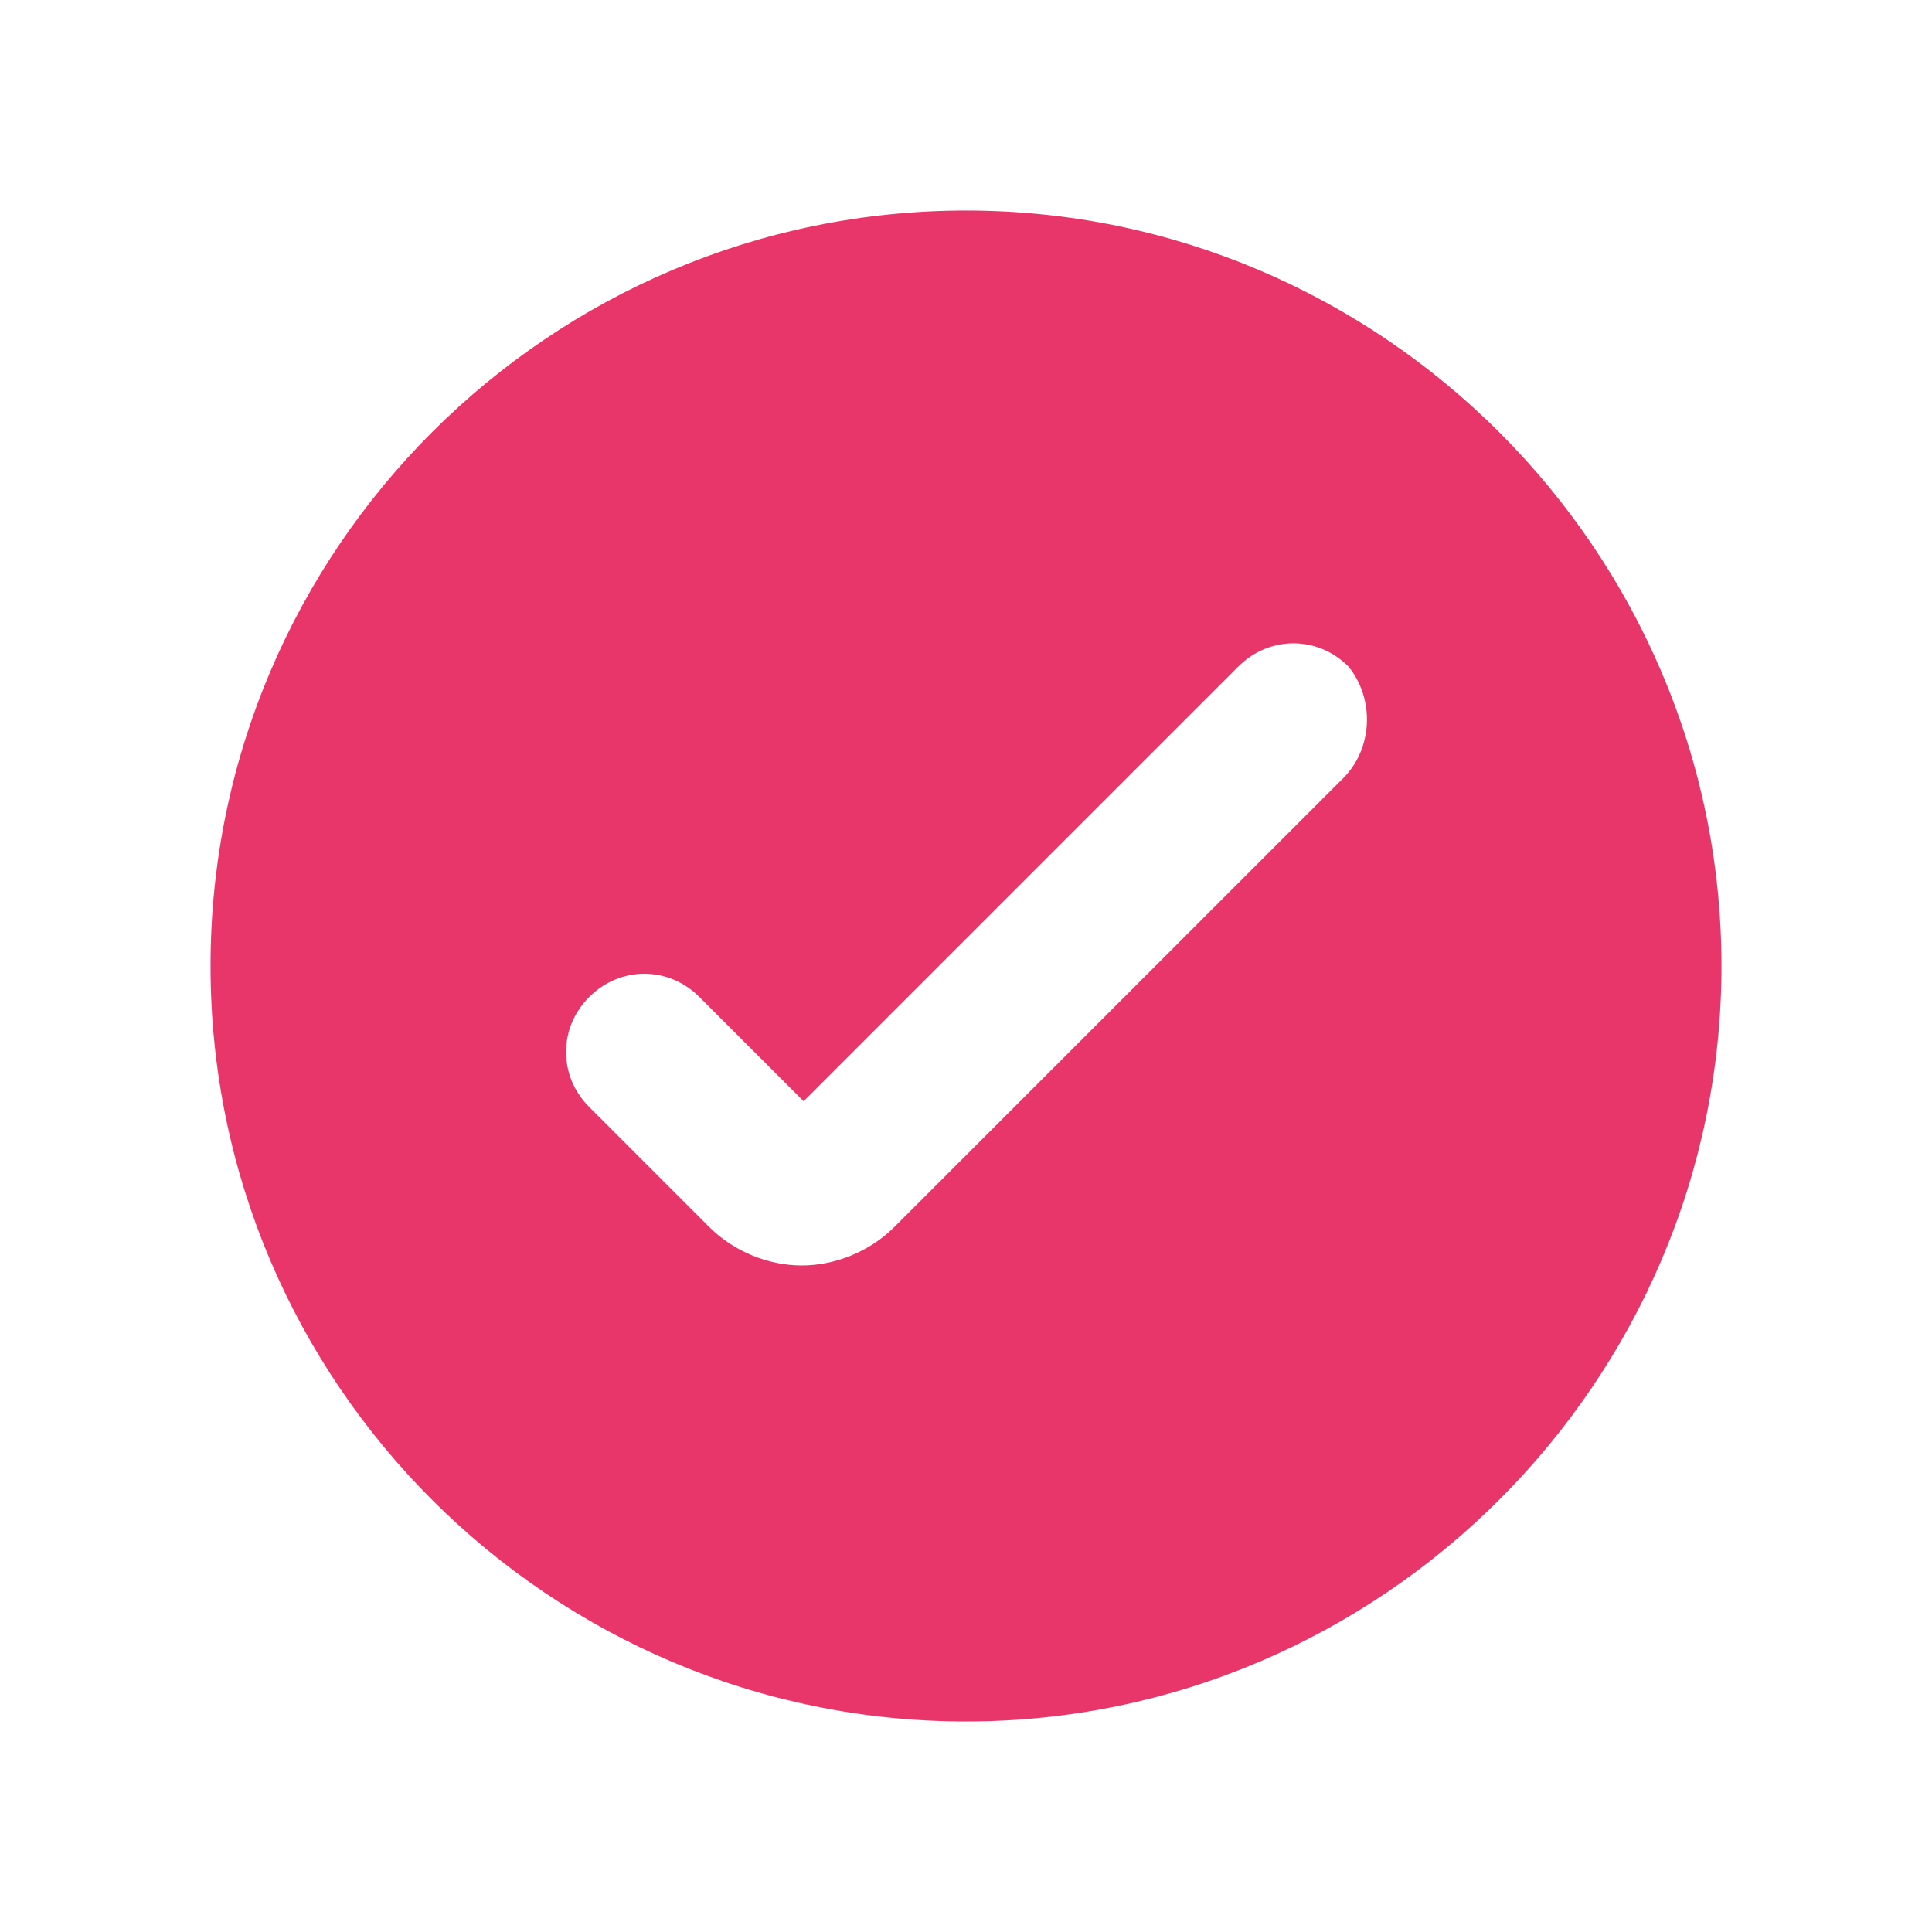
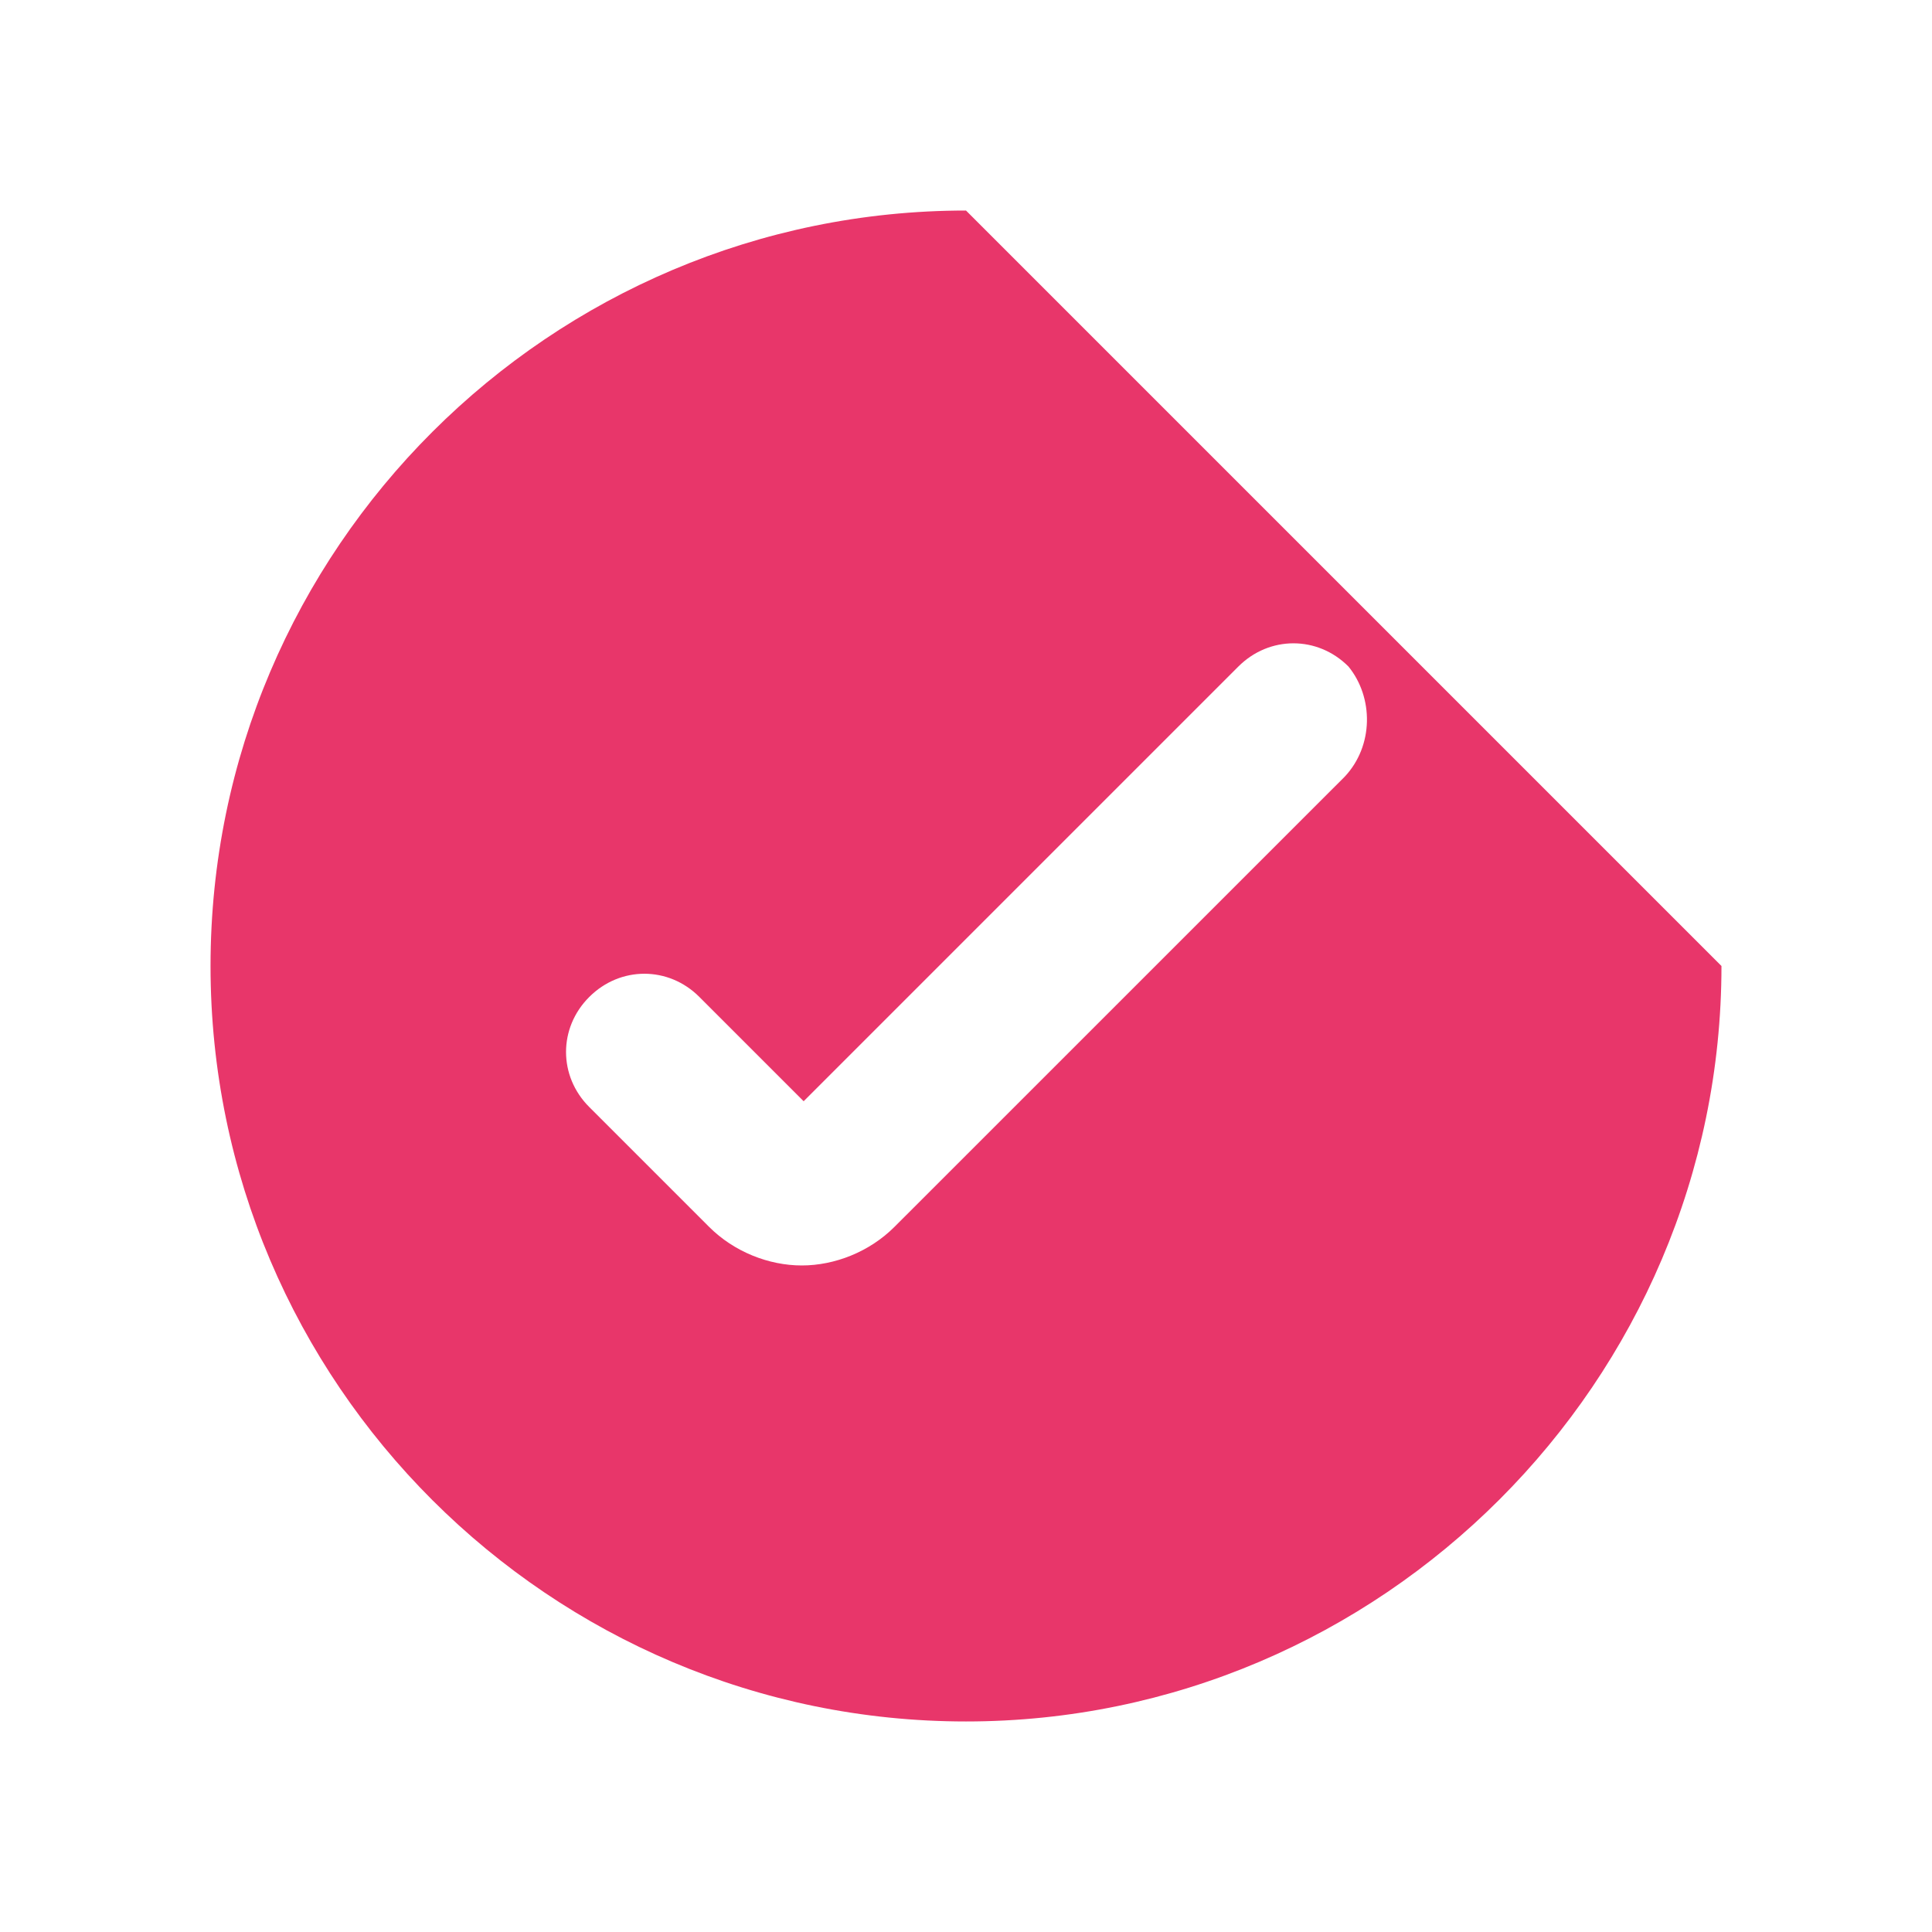
<svg xmlns="http://www.w3.org/2000/svg" viewBox="0 0 36.00 36.00" data-guides="{&quot;vertical&quot;:[],&quot;horizontal&quot;:[]}">
  <defs />
-   <path fill-rule="evenodd" fill="#ffffff" x="0" y="0" width="100" height="100" id="tSvg60b1a1b0d9" title="Rectangle 1" fill-opacity="1" stroke="none" stroke-opacity="1" d="M0 0H36V36H0Z" style="transform-origin: 18px 18px;" />
-   <path fill="#e8366a" stroke="none" fill-opacity="1" stroke-width="1" stroke-opacity="1" fill-rule="evenodd" id="tSvg111d86b9110" title="Path 1" d="M18 3.923C10.26 3.923 3.923 10.223 3.923 18C3.923 25.777 10.26 32.077 18 32.077C25.74 32.077 32.077 25.74 32.077 18C32.077 10.26 25.74 3.923 18 3.923ZM25.057 14.472C22.261 17.268 19.465 20.064 16.668 22.86C16.2 23.328 15.552 23.58 14.94 23.58C14.328 23.58 13.68 23.328 13.212 22.86C12.468 22.116 11.724 21.372 10.98 20.628C10.403 20.052 10.403 19.152 10.98 18.577C11.557 18 12.457 18 13.032 18.577C13.68 19.224 14.327 19.872 14.975 20.52C17.675 17.82 20.375 15.12 23.075 12.42C23.652 11.843 24.552 11.843 25.127 12.42C25.597 12.997 25.597 13.897 25.057 14.472Z" />
+   <path fill="#e8366a" stroke="none" fill-opacity="1" stroke-width="1" stroke-opacity="1" fill-rule="evenodd" id="tSvg111d86b9110" title="Path 1" d="M18 3.923C10.26 3.923 3.923 10.223 3.923 18C3.923 25.777 10.26 32.077 18 32.077C25.74 32.077 32.077 25.74 32.077 18ZM25.057 14.472C22.261 17.268 19.465 20.064 16.668 22.86C16.2 23.328 15.552 23.58 14.94 23.58C14.328 23.58 13.68 23.328 13.212 22.86C12.468 22.116 11.724 21.372 10.98 20.628C10.403 20.052 10.403 19.152 10.98 18.577C11.557 18 12.457 18 13.032 18.577C13.68 19.224 14.327 19.872 14.975 20.52C17.675 17.82 20.375 15.12 23.075 12.42C23.652 11.843 24.552 11.843 25.127 12.42C25.597 12.997 25.597 13.897 25.057 14.472Z" />
</svg>